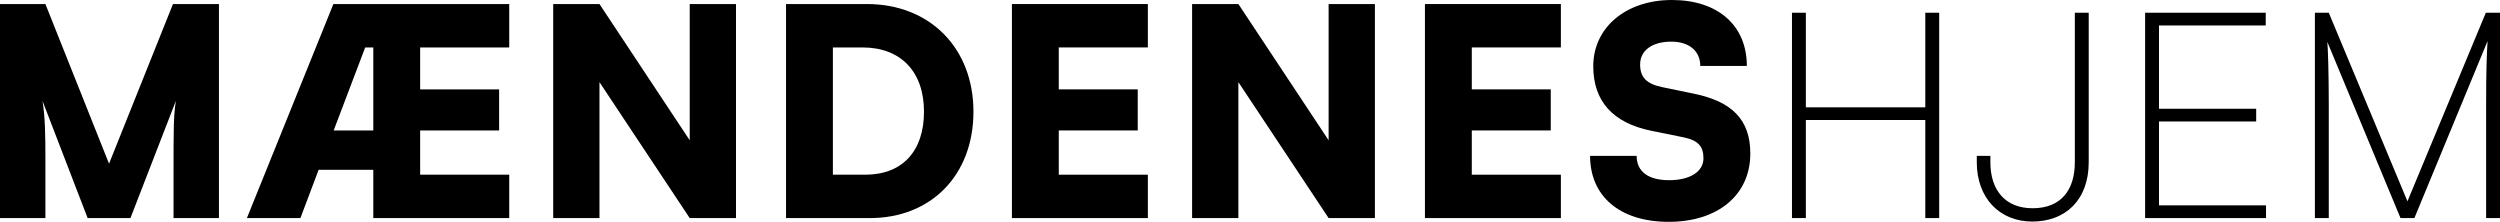
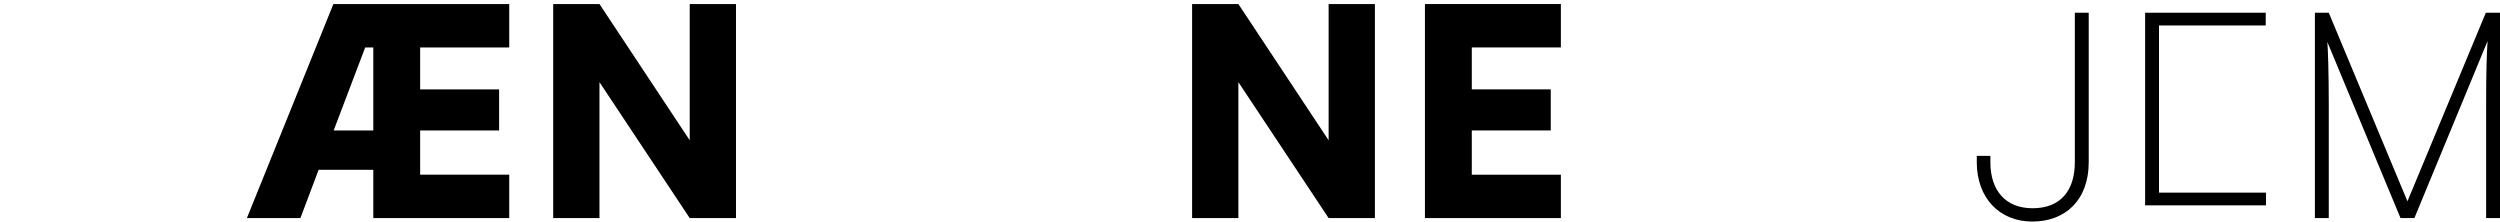
<svg xmlns="http://www.w3.org/2000/svg" id="Layer_2" data-name="Layer 2" viewBox="0 0 518.62 46.02">
  <g id="Layer_1" data-name="Layer 1">
    <g>
      <g>
-         <path d="M0,45.24V.84h9.42l13.2,33.12L35.88.84h9.54v44.4h-9.42v-9.3c0-9.6,0-11.7.48-15l-9.42,24.3h-8.88l-9.36-24.3c.54,3.3.6,7.02.6,11.88v12.42H0Z" />
        <path d="M69.16.84h36.48v9h-18.48v8.7h16.38v8.52h-16.38v9.18h18.48v9h-28.2v-10.02h-11.34l-3.78,10.02h-11.1L69.16.84ZM77.44,27.06V9.84h-1.68l-6.54,17.22h8.22Z" />
        <path d="M114.76,45.24V.84h9.6l18.72,28.26V.84h9.6v44.4h-9.6l-18.72-28.2v28.2h-9.6Z" />
-         <path d="M163.06,45.24V.84h16.8c13.02,0,22.08,9.12,22.08,22.32s-8.82,22.08-21.48,22.08h-17.4ZM172.78,9.84v26.4h6.72c7.68,0,12.18-4.86,12.18-13.08s-4.74-13.32-12.78-13.32h-6.12Z" />
-         <path d="M209.92,45.24V.84h28.2v9h-18.48v8.7h16.38v8.52h-16.38v9.18h18.48v9h-28.2Z" />
        <path d="M247.3,45.24V.84h9.6l18.72,28.26V.84h9.6v44.4h-9.6l-18.72-28.2v28.2h-9.6Z" />
        <path d="M295.6,45.24V.84h28.2v9h-18.48v8.7h16.38v8.52h-16.38v9.18h18.48v9h-28.2Z" />
-         <path d="M346.84,0c9.54,0,15.54,5.28,15.54,13.68h-9.66c0-3.12-2.34-5.04-6-5.04-3.96,0-6.48,1.8-6.48,4.74,0,2.7,1.38,4.02,4.5,4.68l6.66,1.38c7.92,1.62,11.7,5.4,11.7,12.42,0,8.58-6.72,14.16-16.92,14.16s-16.32-5.34-16.32-13.68h9.66c0,3.24,2.4,5.04,6.72,5.04s7.14-1.74,7.14-4.56c0-2.46-1.14-3.72-4.08-4.32l-6.78-1.38c-7.92-1.62-12-6.12-12-13.38,0-8.04,6.78-13.74,16.32-13.74Z" />
      </g>
      <g>
-         <path d="M371.74,45.24V2.64h2.88v19.62h24.78V2.64h2.88v42.6h-2.88v-20.34h-24.78v20.34h-2.88Z" />
        <path d="M410.08,32.34h2.82v1.32c0,5.82,3.12,9.54,8.76,9.54,5.94,0,8.76-3.84,8.76-9.54V2.64h2.88v31.02c0,7.86-4.86,12.3-11.7,12.3s-11.52-4.92-11.52-12.3v-1.32Z" />
-         <path d="M445,45.24V2.64h25.02v2.64h-22.14v17.28h20.16v2.64h-20.16v17.4h22.2v2.64h-25.08Z" />
+         <path d="M445,45.24V2.64h25.02v2.64h-22.14v17.28h20.16h-20.16v17.4h22.2v2.64h-25.08Z" />
        <path d="M480.22,45.24V2.64h2.88l16.32,39.12,16.26-39.12h2.94v42.6h-2.88v-23.34c0-6.96.12-10.56.3-13.38l-15.18,36.72h-2.88l-15.18-36.54c.12,1.2.3,6.18.3,13.2v23.34h-2.88Z" />
      </g>
    </g>
  </g>
</svg>